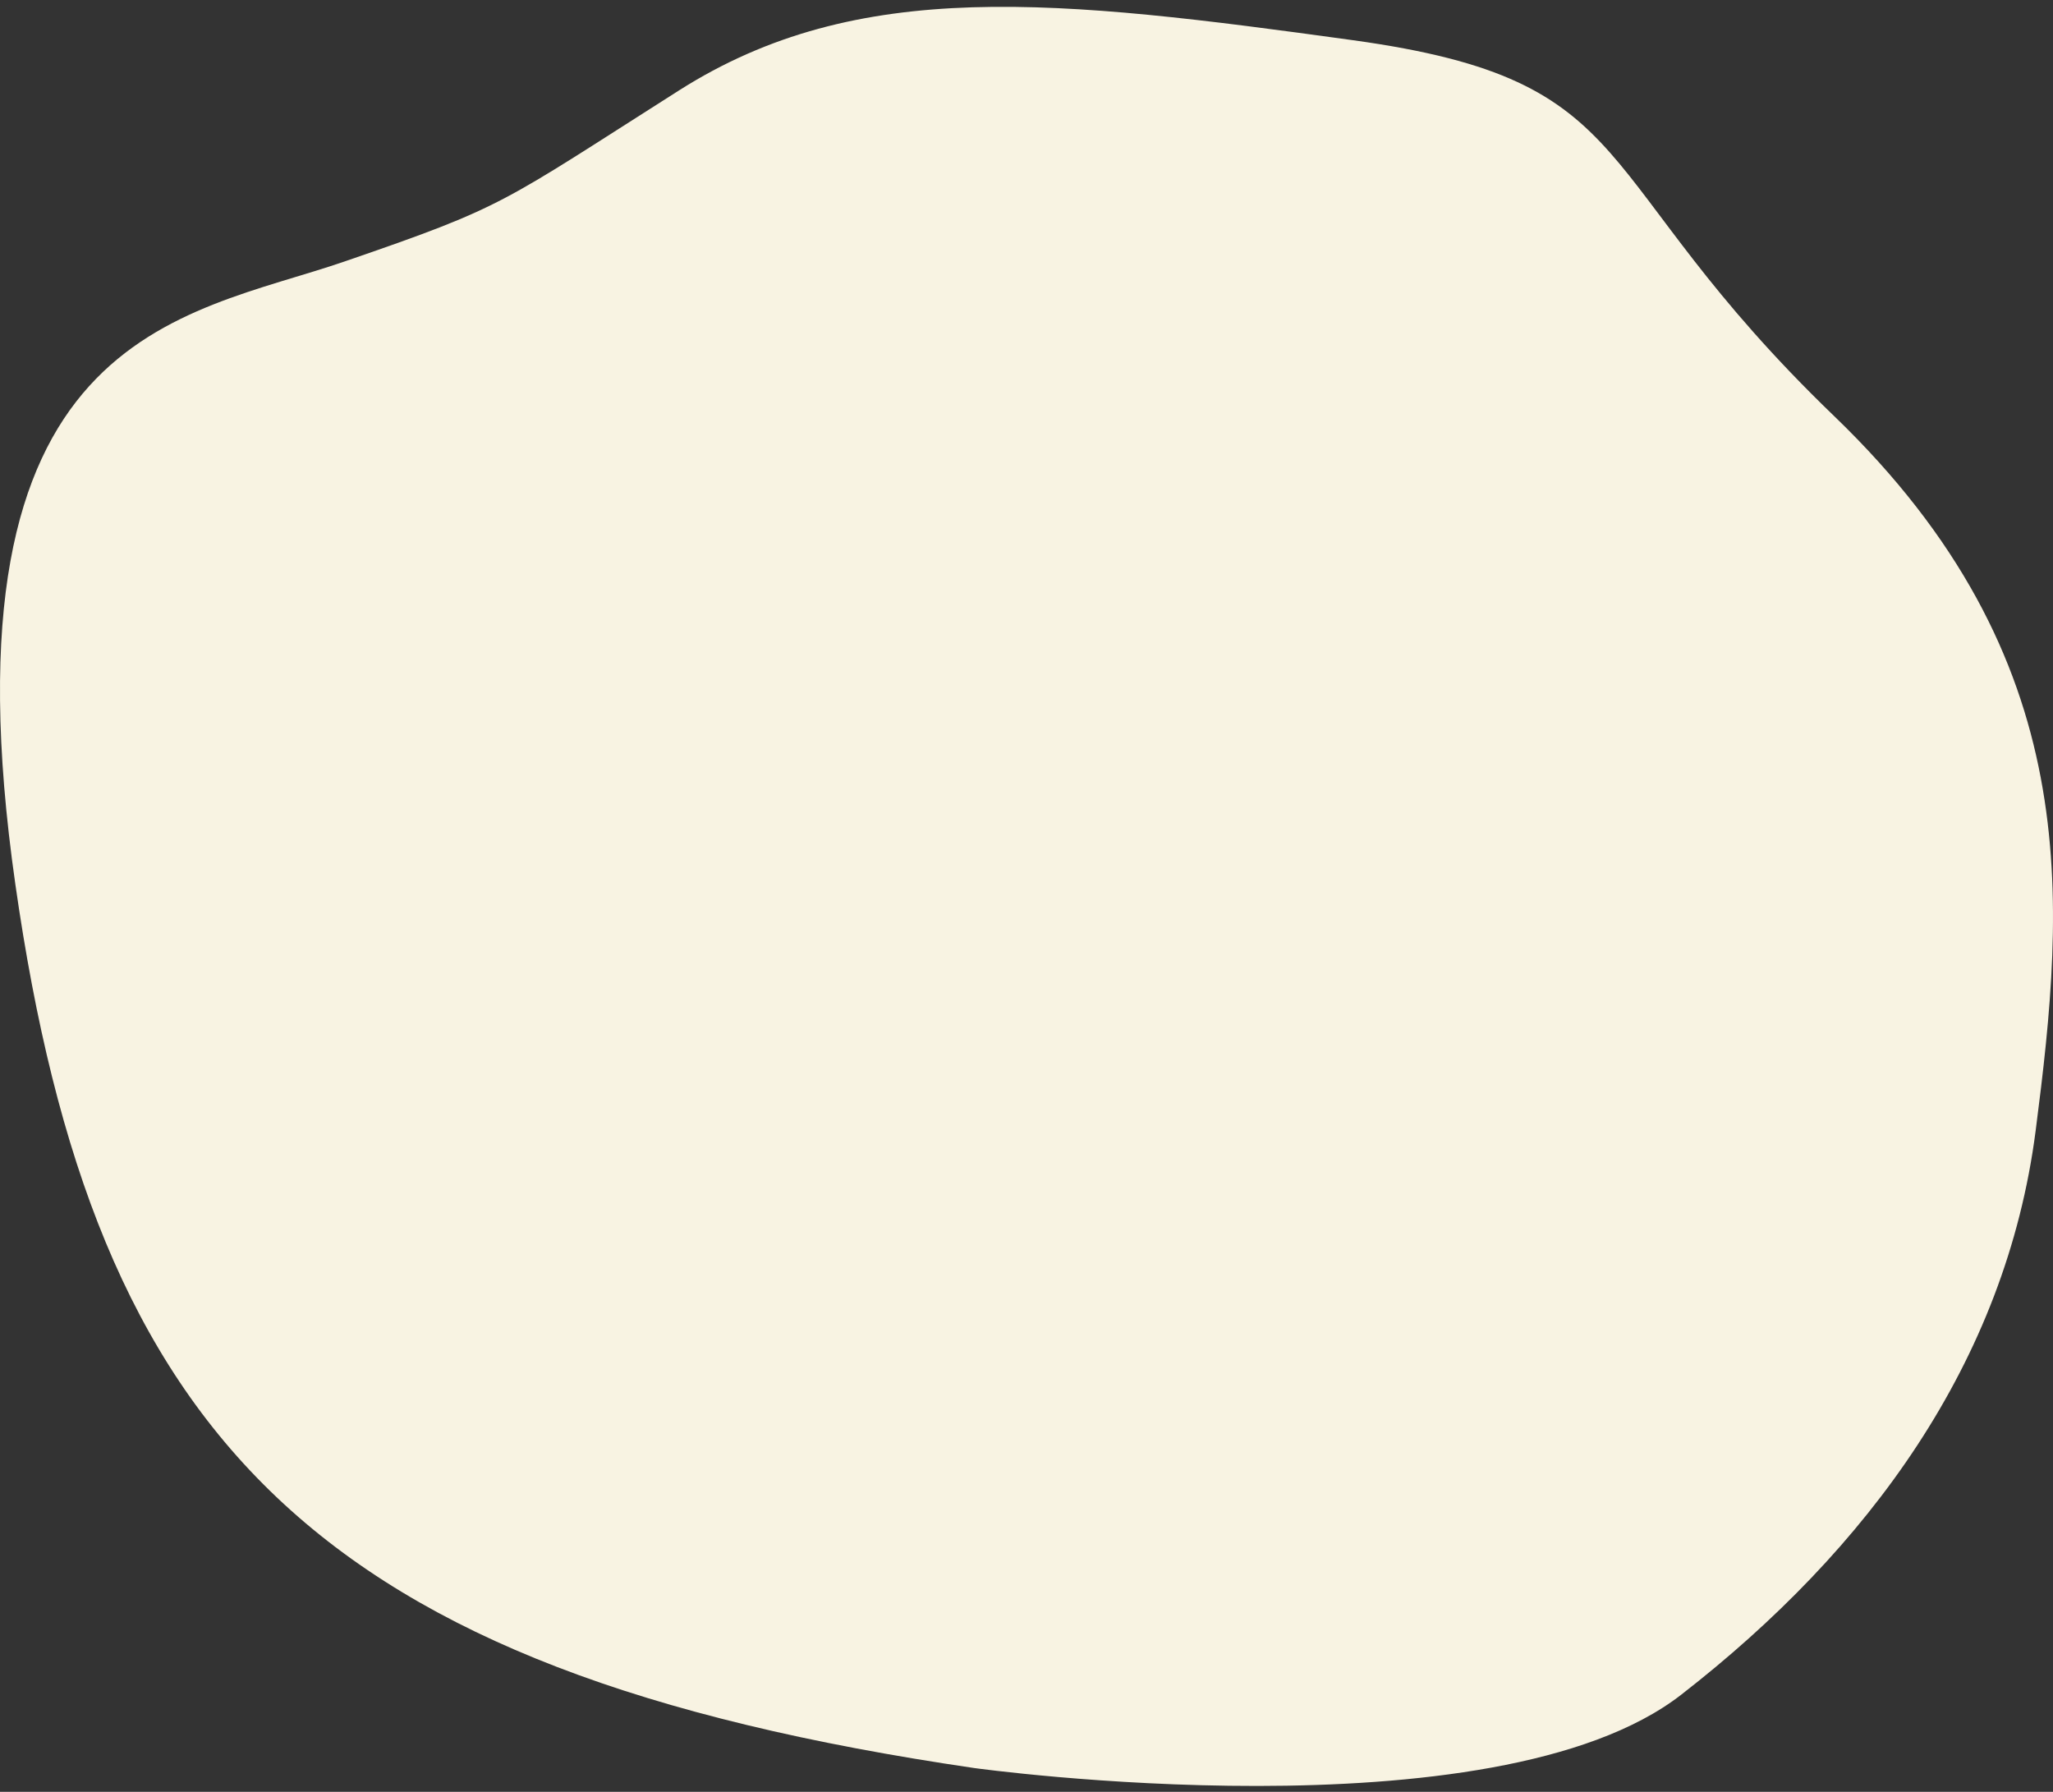
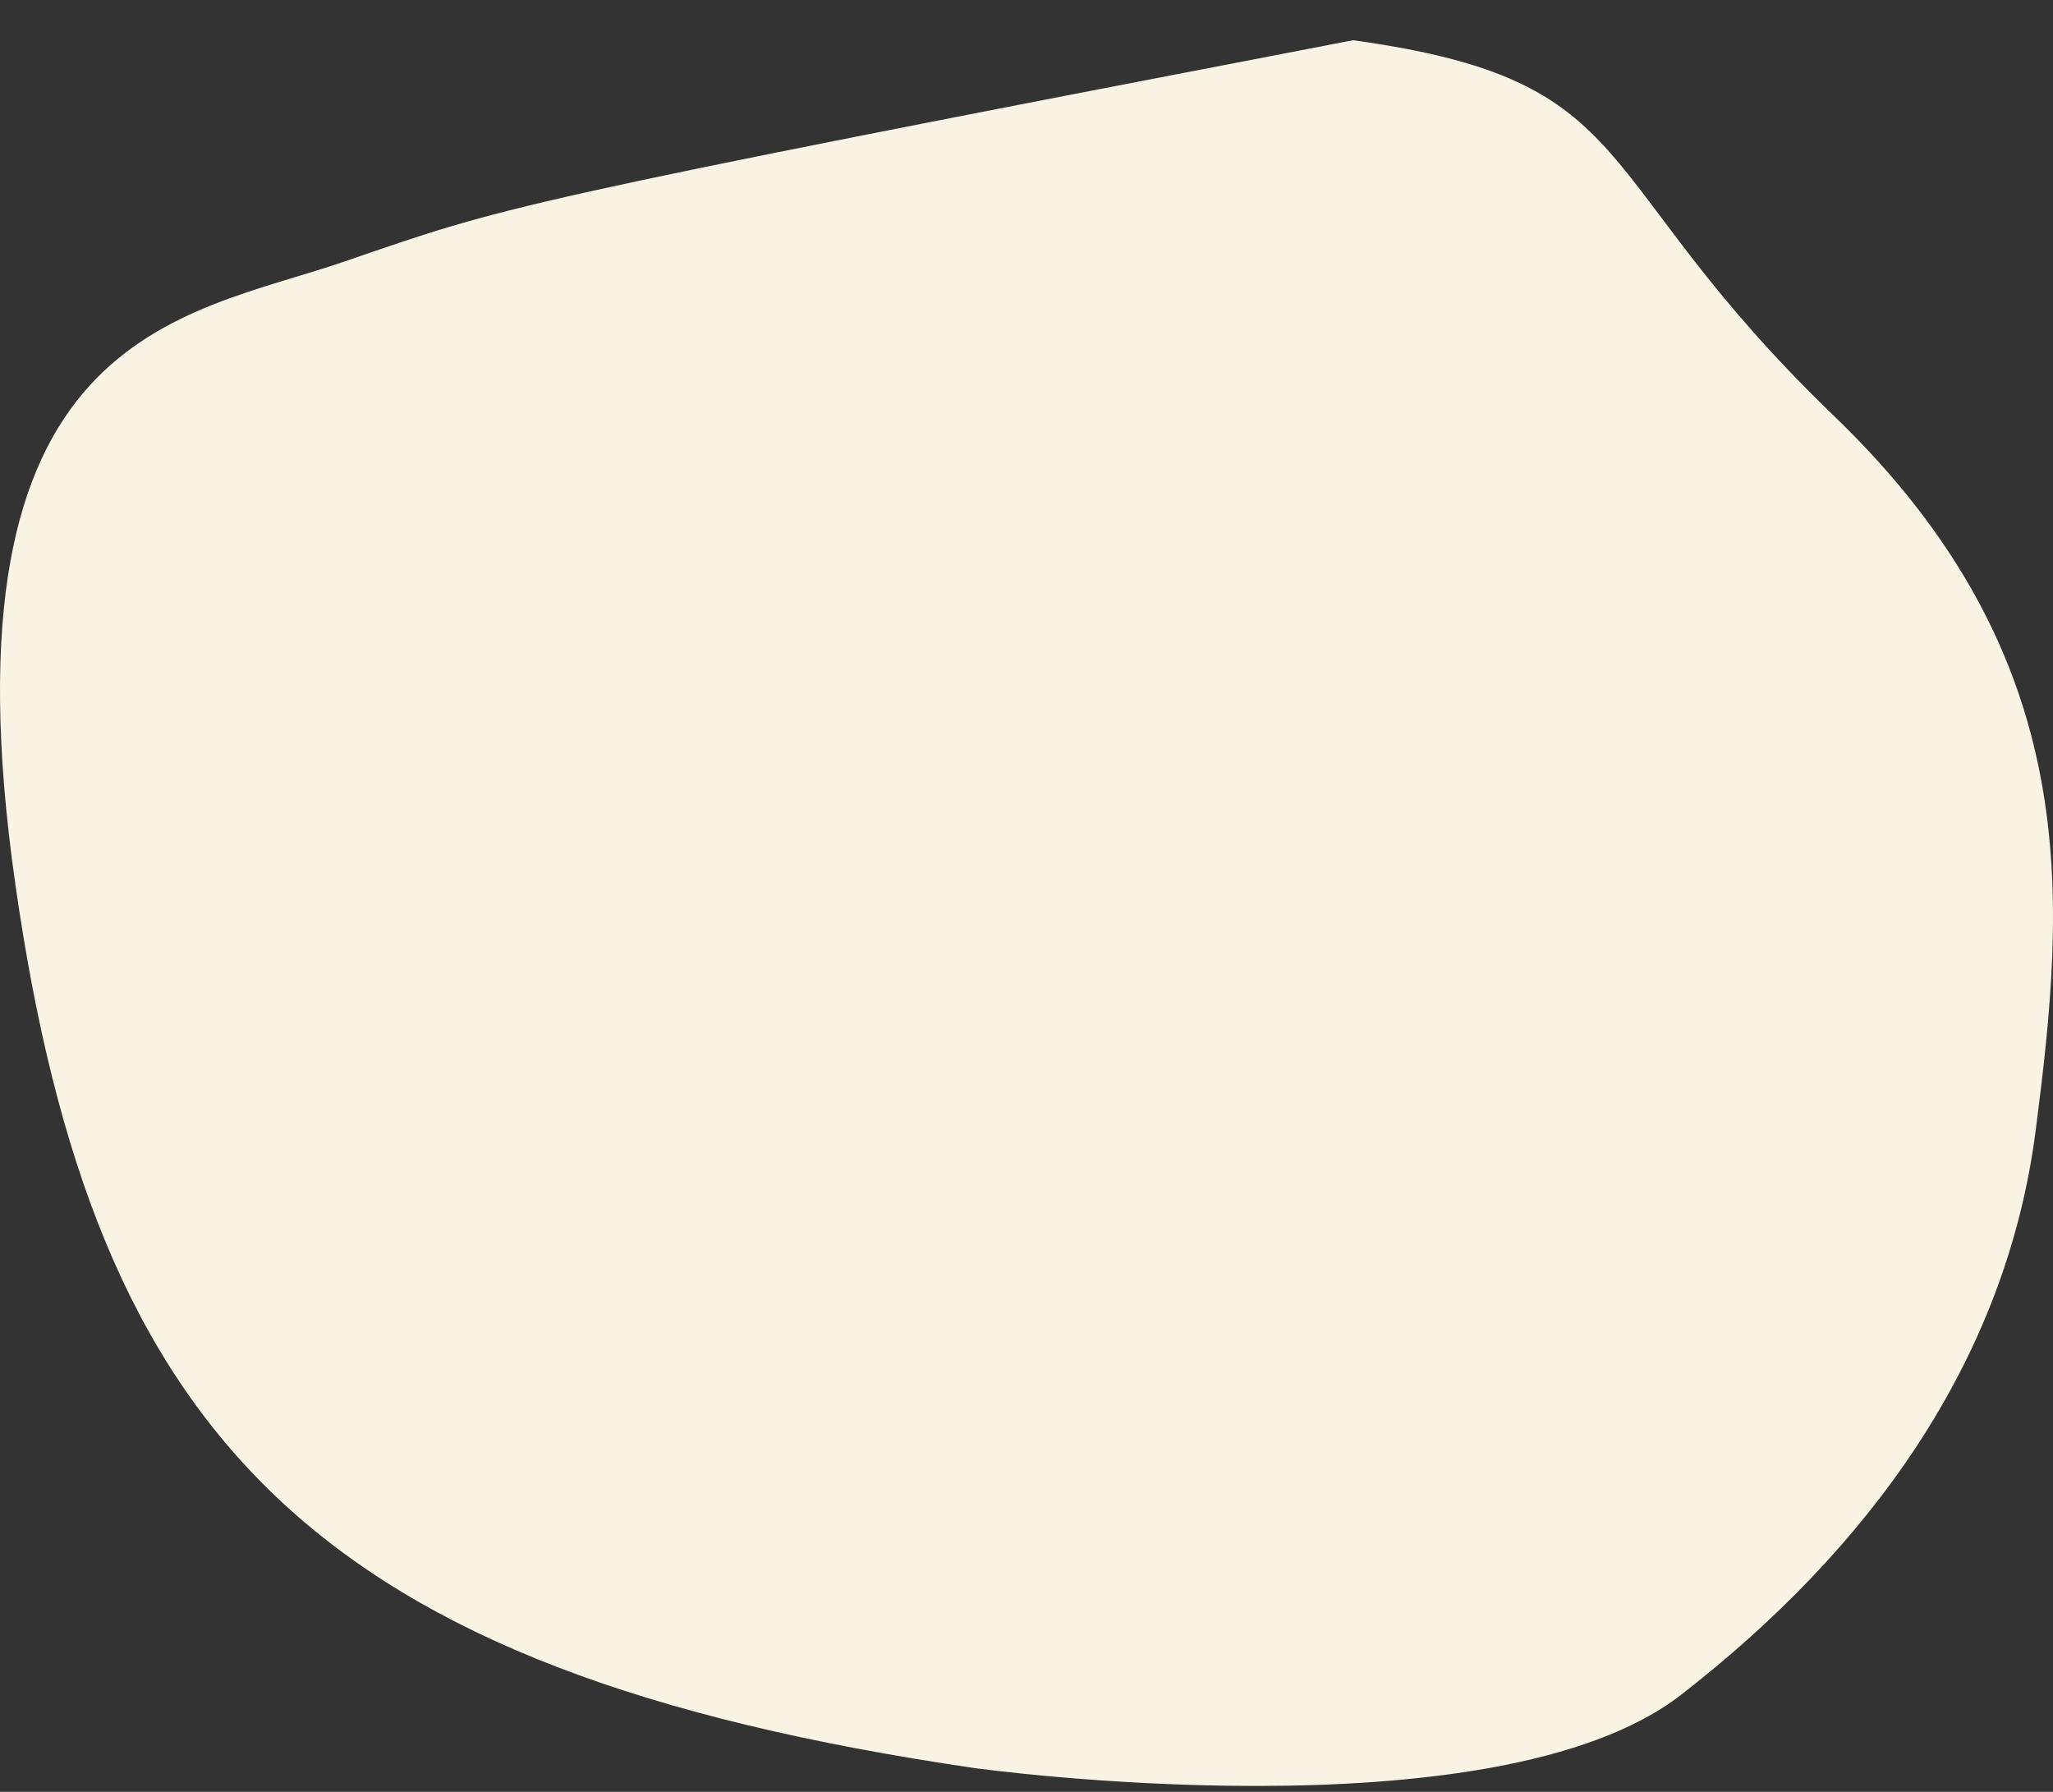
<svg xmlns="http://www.w3.org/2000/svg" width="275" height="240" viewBox="0 0 275 240" fill="none" version="1.1" id="svg4">
  <rect x="0" y="0" width="275" height="240" fill="#333333" stroke="none" />
  <defs id="defs8" />
-   <path fill-rule="evenodd" clip-rule="evenodd" d="M130.501 236.811C130.501 236.811 200.121 246.482 225.198 226.988C250.301 207.494 268.669 182.464 272.674 151.463C276.679 120.436 279.485 88.287 245.709 55.755C211.907 23.223 220.81 10.848 181.242 5.388C141.675 -0.072 114.965 -3.16 90.934 12.124C66.902 27.382 67.872 27.561 46.111 35.037C24.35 42.513 -8.559 44.248 2.053 118.421C12.64 192.593 42.08 223.85 130.501 236.811Z" fill="#59BFC5" fill-opacity="0.3" id="path2" style="fill:#f8f3e2;fill-opacity:1" />
+   <path fill-rule="evenodd" clip-rule="evenodd" d="M130.501 236.811C130.501 236.811 200.121 246.482 225.198 226.988C250.301 207.494 268.669 182.464 272.674 151.463C276.679 120.436 279.485 88.287 245.709 55.755C211.907 23.223 220.81 10.848 181.242 5.388C66.902 27.382 67.872 27.561 46.111 35.037C24.35 42.513 -8.559 44.248 2.053 118.421C12.64 192.593 42.08 223.85 130.501 236.811Z" fill="#59BFC5" fill-opacity="0.3" id="path2" style="fill:#f8f3e2;fill-opacity:1" />
</svg>